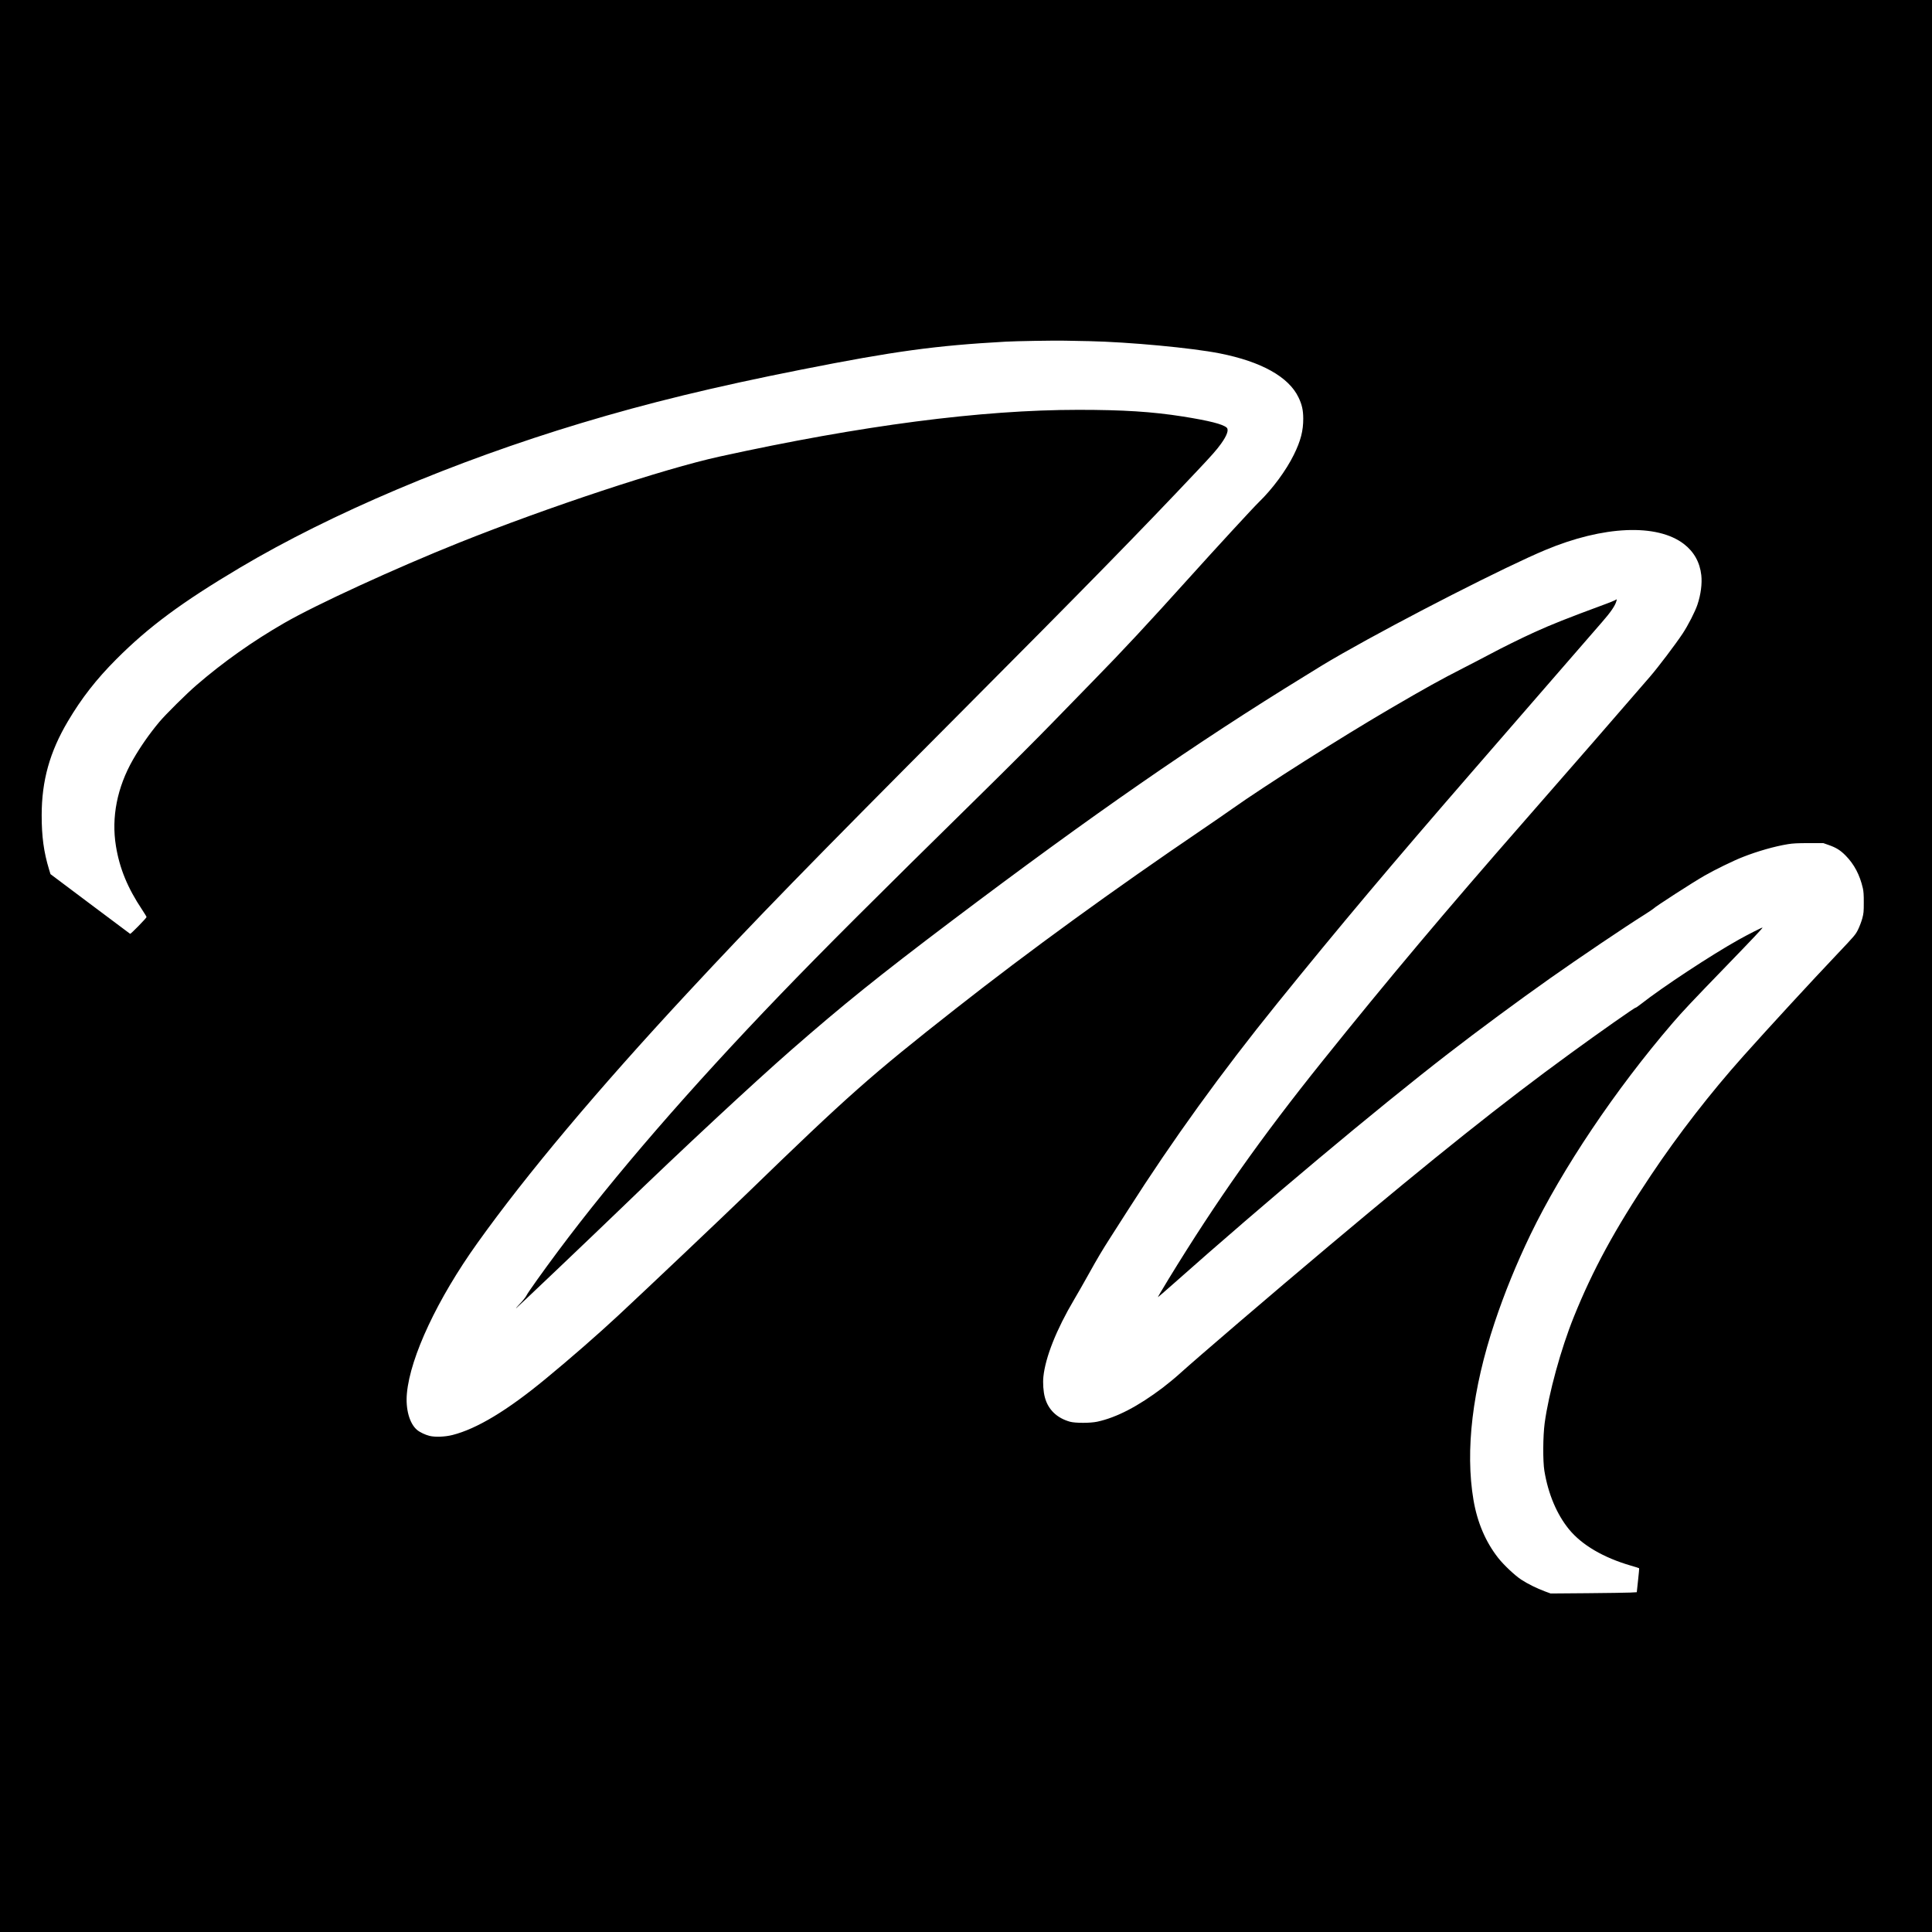
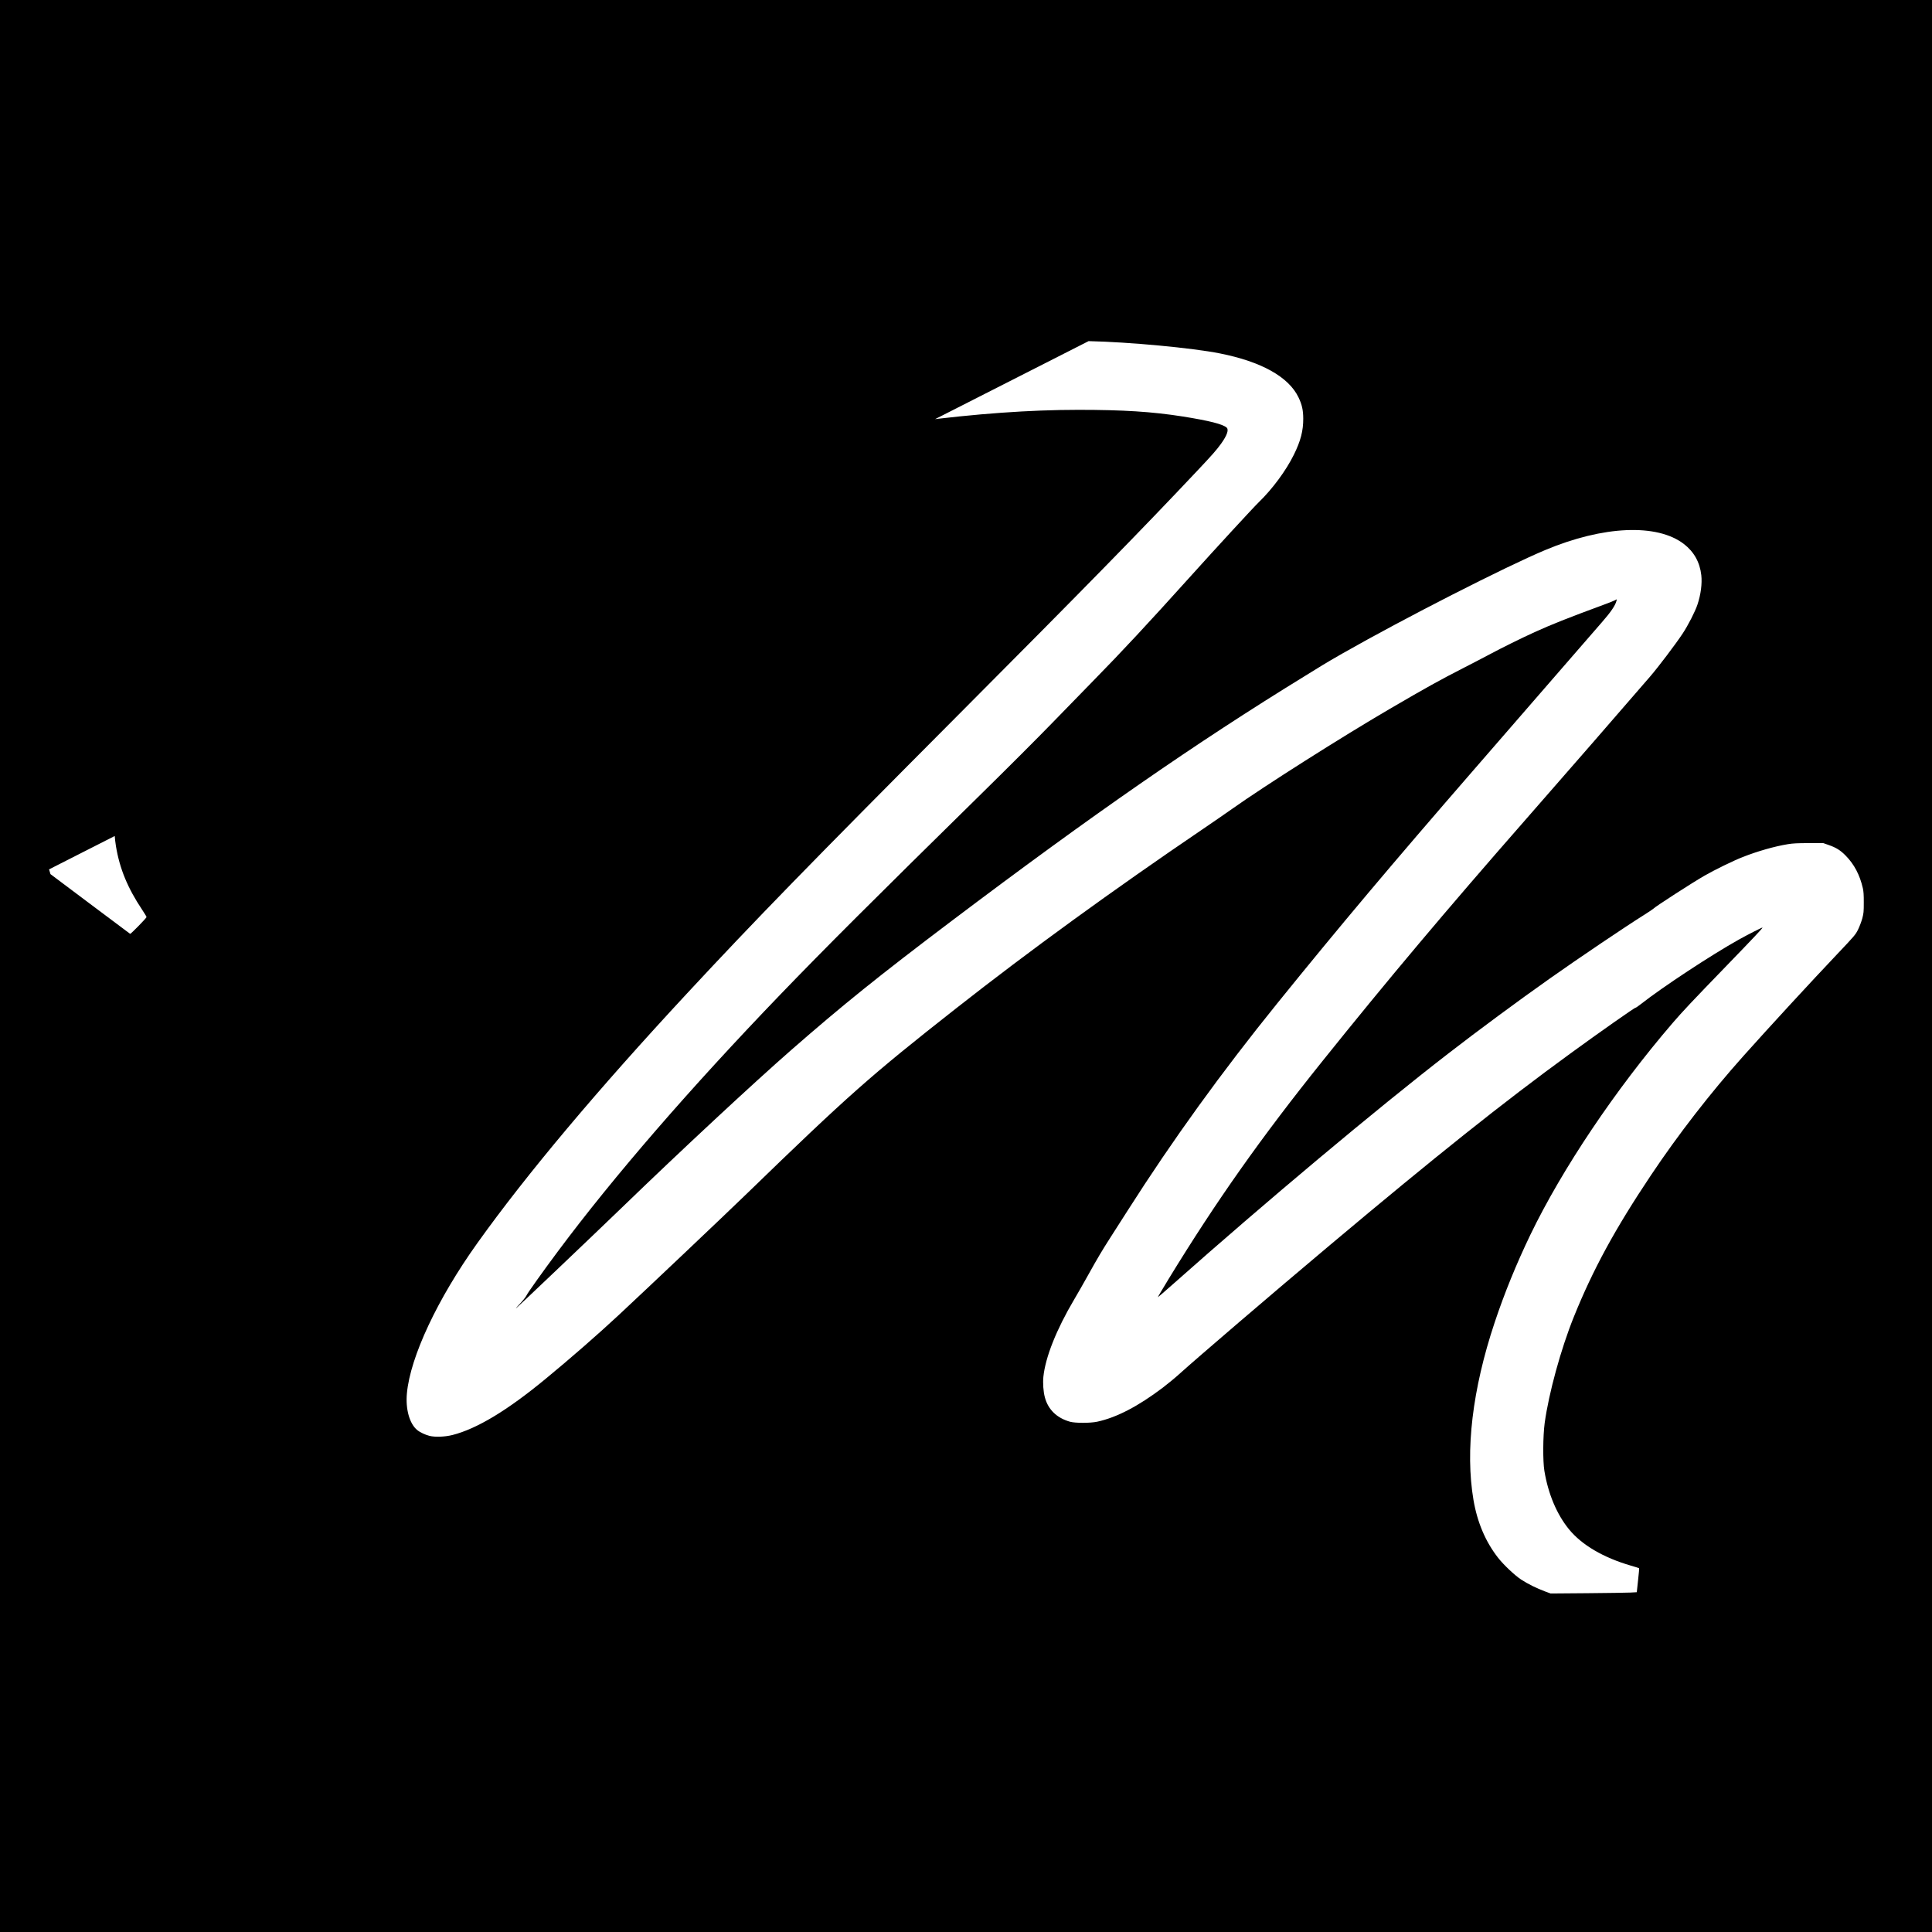
<svg xmlns="http://www.w3.org/2000/svg" version="1.0" width="3333pt" height="3333pt" viewBox="0 0 3333 3333" preserveAspectRatio="xMidYMid meet">
  <g transform="translate(0,3333) scale(0.1,-0.1)" fill="#000000" stroke="none">
-     <path d="M0 16665 l0 -16665 16665 0 16665 0 0 16665 0 16665 -16665 0 -16665 0 0 -16665z m18780 10780 c699 -15 1788 -117 2265 -212 716 -142 1187 -405 1356 -758 60 -124 81 -218 82 -365 1 -211 -44 -386 -162 -625 -134 -272 -368 -589 -601 -815 -99 -96 -737 -789 -1209 -1313 -693 -770 -1166 -1278 -1641 -1762 -151 -154 -471 -482 -710 -729 -239 -247 -788 -796 -1220 -1220 -1887 -1854 -2711 -2677 -3476 -3471 -1554 -1614 -2876 -3140 -3841 -4435 -253 -339 -523 -718 -538 -755 -14 -31 -66 -96 -144 -177 -25 -27 -42 -48 -38 -48 7 0 1332 1261 1822 1734 1032 998 2265 2144 2925 2722 894 781 1506 1274 2765 2225 2434 1837 4218 3074 6100 4229 110 67 245 151 300 185 55 34 210 125 345 202 1063 605 2809 1496 3500 1785 1001 419 1927 459 2390 103 174 -134 275 -315 300 -538 16 -145 -8 -333 -66 -506 -39 -119 -164 -363 -256 -501 -122 -184 -417 -574 -560 -740 -354 -412 -1546 -1782 -2159 -2481 -1366 -1559 -2370 -2753 -3491 -4150 -1062 -1323 -1834 -2417 -2655 -3759 -105 -173 -190 -316 -188 -318 2 -2 122 101 267 230 1585 1407 3506 3017 4743 3973 518 401 1199 904 1760 1300 490 346 1305 896 1630 1099 76 48 144 94 150 101 25 31 672 449 878 567 175 101 503 261 662 323 257 101 547 184 780 222 85 14 168 18 360 18 l250 0 94 -33 c126 -44 201 -90 291 -182 147 -149 244 -332 297 -563 12 -53 17 -118 16 -247 0 -157 -2 -185 -26 -275 -15 -55 -48 -141 -73 -192 -43 -87 -60 -107 -352 -415 -460 -485 -1165 -1250 -1628 -1768 -563 -630 -1124 -1353 -1593 -2055 -617 -922 -1001 -1627 -1330 -2443 -224 -555 -433 -1320 -503 -1832 -30 -223 -33 -656 -5 -825 66 -398 214 -750 425 -1008 221 -270 592 -488 1066 -626 76 -22 140 -42 143 -45 3 -2 -5 -97 -18 -209 l-22 -205 -111 -6 c-61 -3 -395 -8 -743 -11 l-632 -5 -98 36 c-141 52 -304 133 -412 205 -110 72 -304 256 -396 374 -217 277 -359 611 -425 997 -145 854 -19 1912 365 3063 170 510 376 1014 617 1515 552 1142 1468 2505 2452 3650 179 208 334 372 937 995 452 467 621 646 615 653 -6 5 -250 -119 -406 -206 -472 -263 -1320 -821 -1691 -1113 -48 -37 -89 -66 -92 -63 -8 8 -622 -423 -1132 -795 -1146 -834 -2319 -1769 -4135 -3295 -1013 -851 -2289 -1944 -2610 -2234 -69 -63 -195 -166 -280 -231 -427 -323 -797 -515 -1130 -587 -119 -26 -378 -26 -470 -1 -228 64 -379 210 -435 423 -26 97 -36 244 -25 353 35 338 225 816 530 1331 54 91 162 280 240 420 172 309 237 418 395 665 67 105 198 309 291 455 777 1219 1616 2380 2578 3570 1072 1326 1977 2401 3361 3995 325 374 940 1083 1367 1575 427 492 820 944 872 1004 152 173 233 291 252 369 l7 29 -39 -20 c-22 -11 -88 -38 -149 -60 -687 -254 -927 -350 -1230 -487 -222 -101 -566 -270 -785 -388 -96 -51 -299 -157 -450 -234 -395 -202 -625 -329 -1264 -702 -827 -483 -2163 -1330 -2721 -1726 -99 -70 -319 -222 -490 -338 -1562 -1060 -3007 -2109 -4275 -3106 -1469 -1154 -1859 -1499 -3605 -3192 -390 -378 -1725 -1643 -2215 -2099 -350 -326 -832 -747 -1255 -1095 -662 -547 -1188 -864 -1610 -971 -126 -32 -299 -39 -395 -15 -73 18 -166 62 -214 102 -132 110 -202 362 -176 634 58 628 529 1631 1216 2591 846 1185 2076 2648 3619 4309 1170 1260 2108 2222 4675 4800 2206 2215 3144 3173 4121 4210 266 282 336 362 414 470 103 143 137 242 97 278 -66 60 -300 119 -757 192 -529 83 -1025 115 -1800 115 -1678 0 -3742 -269 -6190 -806 -963 -211 -2957 -871 -4495 -1486 -1096 -439 -2460 -1065 -3015 -1385 -545 -314 -1055 -675 -1515 -1072 -171 -147 -535 -508 -642 -636 -170 -203 -328 -430 -454 -650 -273 -477 -375 -995 -294 -1491 63 -387 202 -724 452 -1098 43 -65 78 -122 76 -127 -8 -24 -274 -296 -283 -289 -5 4 -317 237 -692 518 l-682 512 -25 82 c-91 299 -127 565 -127 933 0 596 139 1094 453 1623 235 397 489 723 833 1068 558 560 1129 983 2135 1581 1574 935 3692 1833 5880 2492 1161 350 2305 628 3805 925 1605 318 2309 414 3525 482 183 10 829 21 1020 17 91 -1 275 -5 410 -8z" />
+     <path d="M0 16665 l0 -16665 16665 0 16665 0 0 16665 0 16665 -16665 0 -16665 0 0 -16665z m18780 10780 c699 -15 1788 -117 2265 -212 716 -142 1187 -405 1356 -758 60 -124 81 -218 82 -365 1 -211 -44 -386 -162 -625 -134 -272 -368 -589 -601 -815 -99 -96 -737 -789 -1209 -1313 -693 -770 -1166 -1278 -1641 -1762 -151 -154 -471 -482 -710 -729 -239 -247 -788 -796 -1220 -1220 -1887 -1854 -2711 -2677 -3476 -3471 -1554 -1614 -2876 -3140 -3841 -4435 -253 -339 -523 -718 -538 -755 -14 -31 -66 -96 -144 -177 -25 -27 -42 -48 -38 -48 7 0 1332 1261 1822 1734 1032 998 2265 2144 2925 2722 894 781 1506 1274 2765 2225 2434 1837 4218 3074 6100 4229 110 67 245 151 300 185 55 34 210 125 345 202 1063 605 2809 1496 3500 1785 1001 419 1927 459 2390 103 174 -134 275 -315 300 -538 16 -145 -8 -333 -66 -506 -39 -119 -164 -363 -256 -501 -122 -184 -417 -574 -560 -740 -354 -412 -1546 -1782 -2159 -2481 -1366 -1559 -2370 -2753 -3491 -4150 -1062 -1323 -1834 -2417 -2655 -3759 -105 -173 -190 -316 -188 -318 2 -2 122 101 267 230 1585 1407 3506 3017 4743 3973 518 401 1199 904 1760 1300 490 346 1305 896 1630 1099 76 48 144 94 150 101 25 31 672 449 878 567 175 101 503 261 662 323 257 101 547 184 780 222 85 14 168 18 360 18 l250 0 94 -33 c126 -44 201 -90 291 -182 147 -149 244 -332 297 -563 12 -53 17 -118 16 -247 0 -157 -2 -185 -26 -275 -15 -55 -48 -141 -73 -192 -43 -87 -60 -107 -352 -415 -460 -485 -1165 -1250 -1628 -1768 -563 -630 -1124 -1353 -1593 -2055 -617 -922 -1001 -1627 -1330 -2443 -224 -555 -433 -1320 -503 -1832 -30 -223 -33 -656 -5 -825 66 -398 214 -750 425 -1008 221 -270 592 -488 1066 -626 76 -22 140 -42 143 -45 3 -2 -5 -97 -18 -209 l-22 -205 -111 -6 c-61 -3 -395 -8 -743 -11 l-632 -5 -98 36 c-141 52 -304 133 -412 205 -110 72 -304 256 -396 374 -217 277 -359 611 -425 997 -145 854 -19 1912 365 3063 170 510 376 1014 617 1515 552 1142 1468 2505 2452 3650 179 208 334 372 937 995 452 467 621 646 615 653 -6 5 -250 -119 -406 -206 -472 -263 -1320 -821 -1691 -1113 -48 -37 -89 -66 -92 -63 -8 8 -622 -423 -1132 -795 -1146 -834 -2319 -1769 -4135 -3295 -1013 -851 -2289 -1944 -2610 -2234 -69 -63 -195 -166 -280 -231 -427 -323 -797 -515 -1130 -587 -119 -26 -378 -26 -470 -1 -228 64 -379 210 -435 423 -26 97 -36 244 -25 353 35 338 225 816 530 1331 54 91 162 280 240 420 172 309 237 418 395 665 67 105 198 309 291 455 777 1219 1616 2380 2578 3570 1072 1326 1977 2401 3361 3995 325 374 940 1083 1367 1575 427 492 820 944 872 1004 152 173 233 291 252 369 l7 29 -39 -20 c-22 -11 -88 -38 -149 -60 -687 -254 -927 -350 -1230 -487 -222 -101 -566 -270 -785 -388 -96 -51 -299 -157 -450 -234 -395 -202 -625 -329 -1264 -702 -827 -483 -2163 -1330 -2721 -1726 -99 -70 -319 -222 -490 -338 -1562 -1060 -3007 -2109 -4275 -3106 -1469 -1154 -1859 -1499 -3605 -3192 -390 -378 -1725 -1643 -2215 -2099 -350 -326 -832 -747 -1255 -1095 -662 -547 -1188 -864 -1610 -971 -126 -32 -299 -39 -395 -15 -73 18 -166 62 -214 102 -132 110 -202 362 -176 634 58 628 529 1631 1216 2591 846 1185 2076 2648 3619 4309 1170 1260 2108 2222 4675 4800 2206 2215 3144 3173 4121 4210 266 282 336 362 414 470 103 143 137 242 97 278 -66 60 -300 119 -757 192 -529 83 -1025 115 -1800 115 -1678 0 -3742 -269 -6190 -806 -963 -211 -2957 -871 -4495 -1486 -1096 -439 -2460 -1065 -3015 -1385 -545 -314 -1055 -675 -1515 -1072 -171 -147 -535 -508 -642 -636 -170 -203 -328 -430 -454 -650 -273 -477 -375 -995 -294 -1491 63 -387 202 -724 452 -1098 43 -65 78 -122 76 -127 -8 -24 -274 -296 -283 -289 -5 4 -317 237 -692 518 l-682 512 -25 82 z" />
  </g>
</svg>